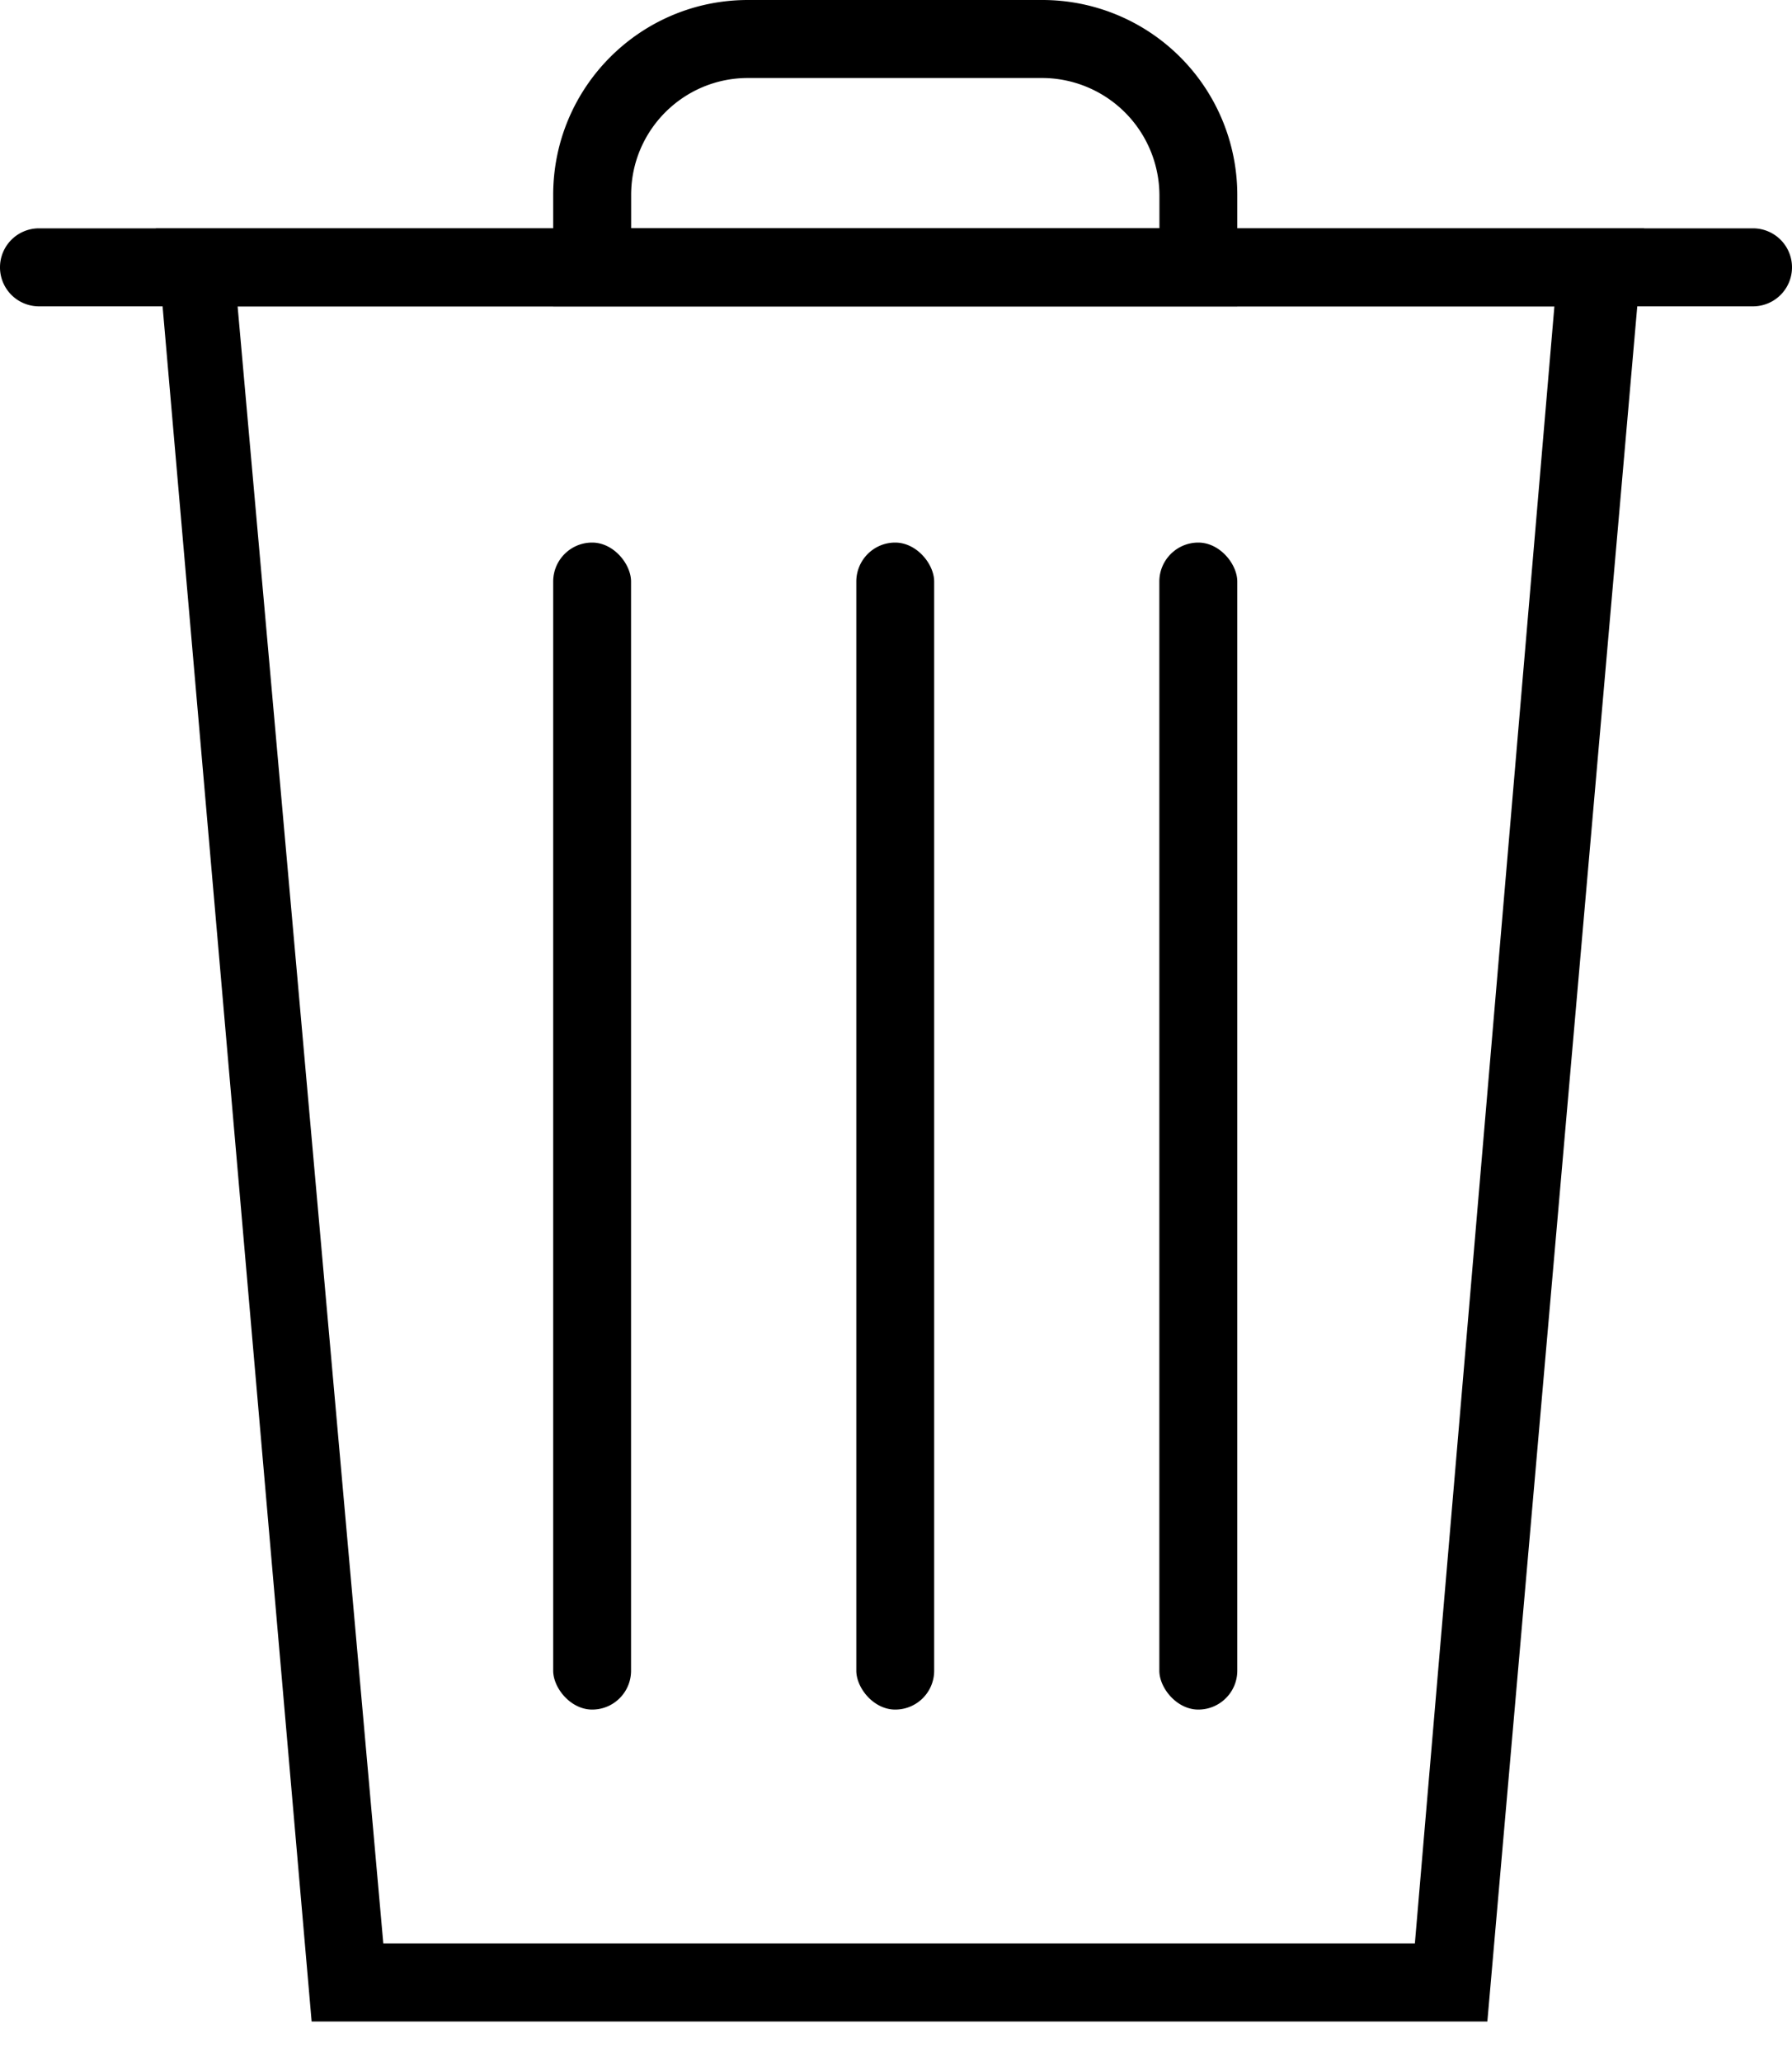
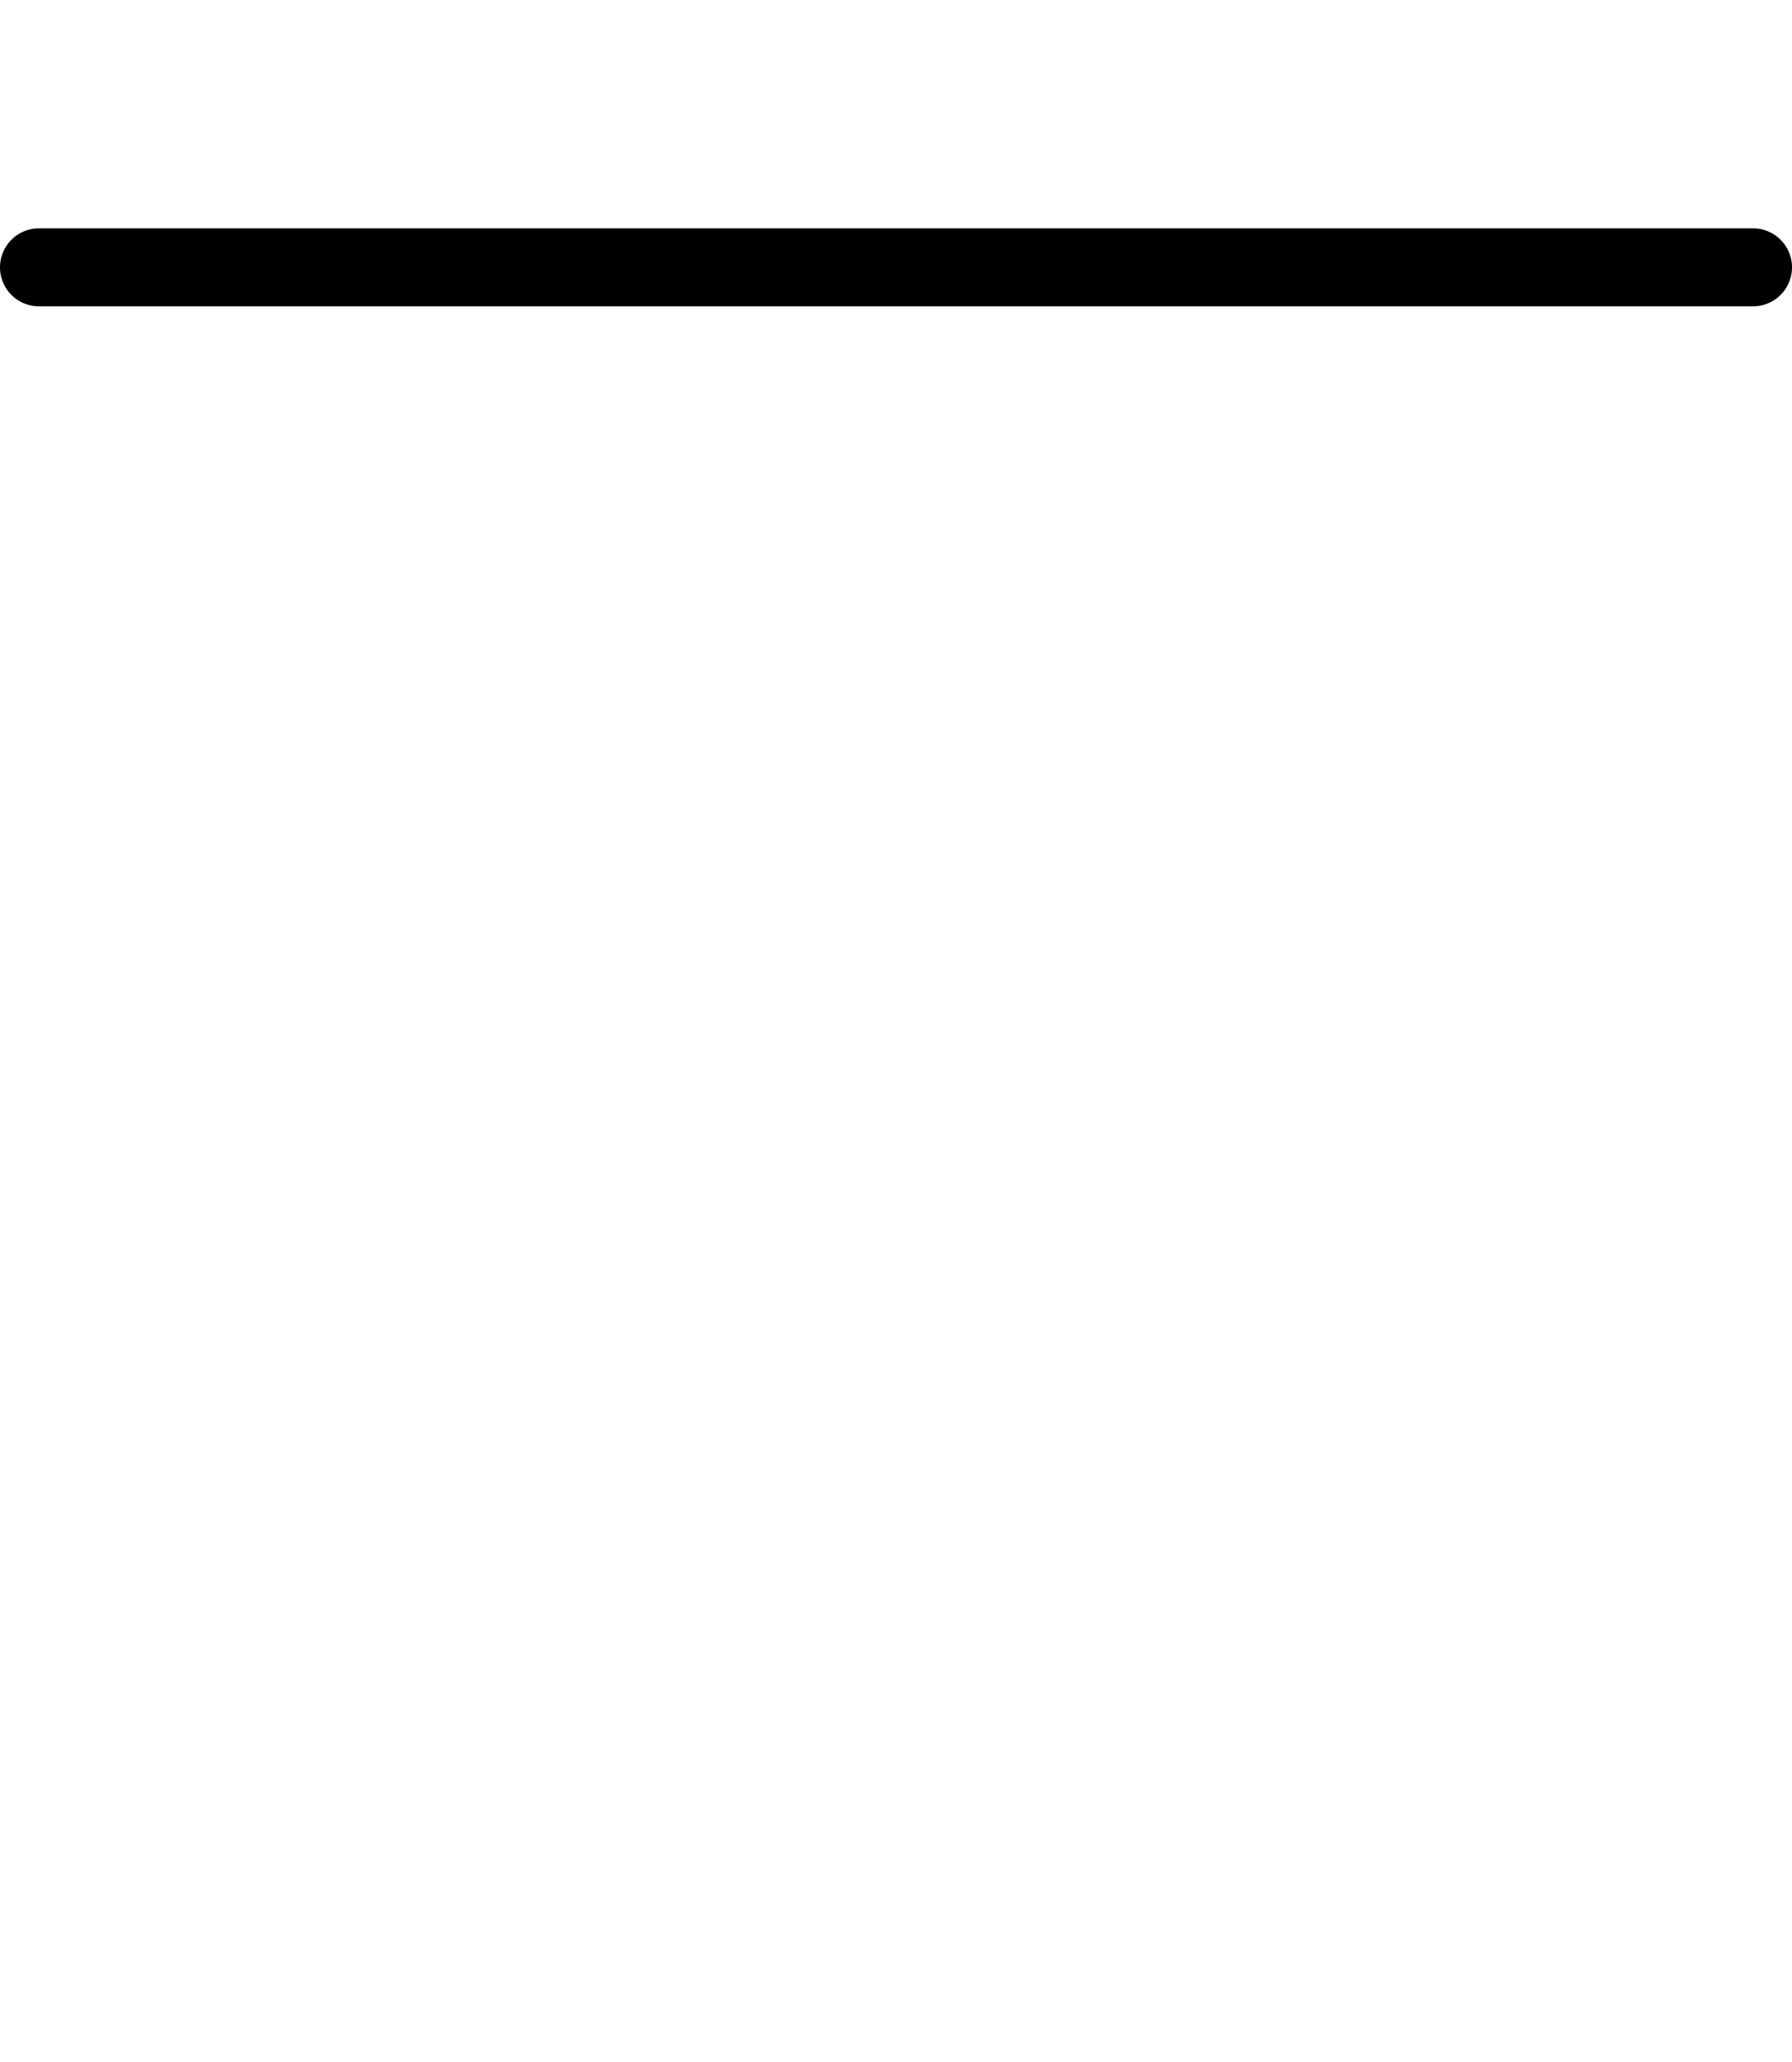
<svg xmlns="http://www.w3.org/2000/svg" width="20" height="23" viewBox="0 0 20 23">
  <g fill="#000" fill-rule="nonzero">
-     <path d="M16.6 22.548H3.478l-1.739-20h16.61l-1.749 20zm-12.322-.87h11.513l1.557-18.26H2.652l1.626 18.26z" />
    <path d="M19.565 3.417H.435a.435.435 0 1 1 0-.87h19.13a.435.435 0 1 1 0 .87z" />
-     <path d="M13.809 3.417H6.174V2.174C6.174.973 7.147 0 8.348 0h3.287a2.175 2.175 0 0 1 2.174 2.174v1.243zm-6.765-.87h5.896v-.373A1.312 1.312 0 0 0 11.635.87H8.348c-.72 0-1.304.583-1.304 1.304v.374zM9.991 6.052c.24 0 .435.24.435.435v12.148c0 .24-.194.434-.435.434-.24 0-.434-.24-.434-.434V6.487c0-.24.194-.435.434-.435zM6.609 6.052c.24 0 .434.24.434.435v12.148c0 .24-.194.434-.434.434s-.435-.24-.435-.434V6.487c0-.24.194-.435.435-.435zM13.374 6.052c.24 0 .435.24.435.435v12.148c0 .24-.195.434-.435.434s-.435-.24-.435-.434V6.487c0-.24.195-.435.435-.435z" />
  </g>
</svg>